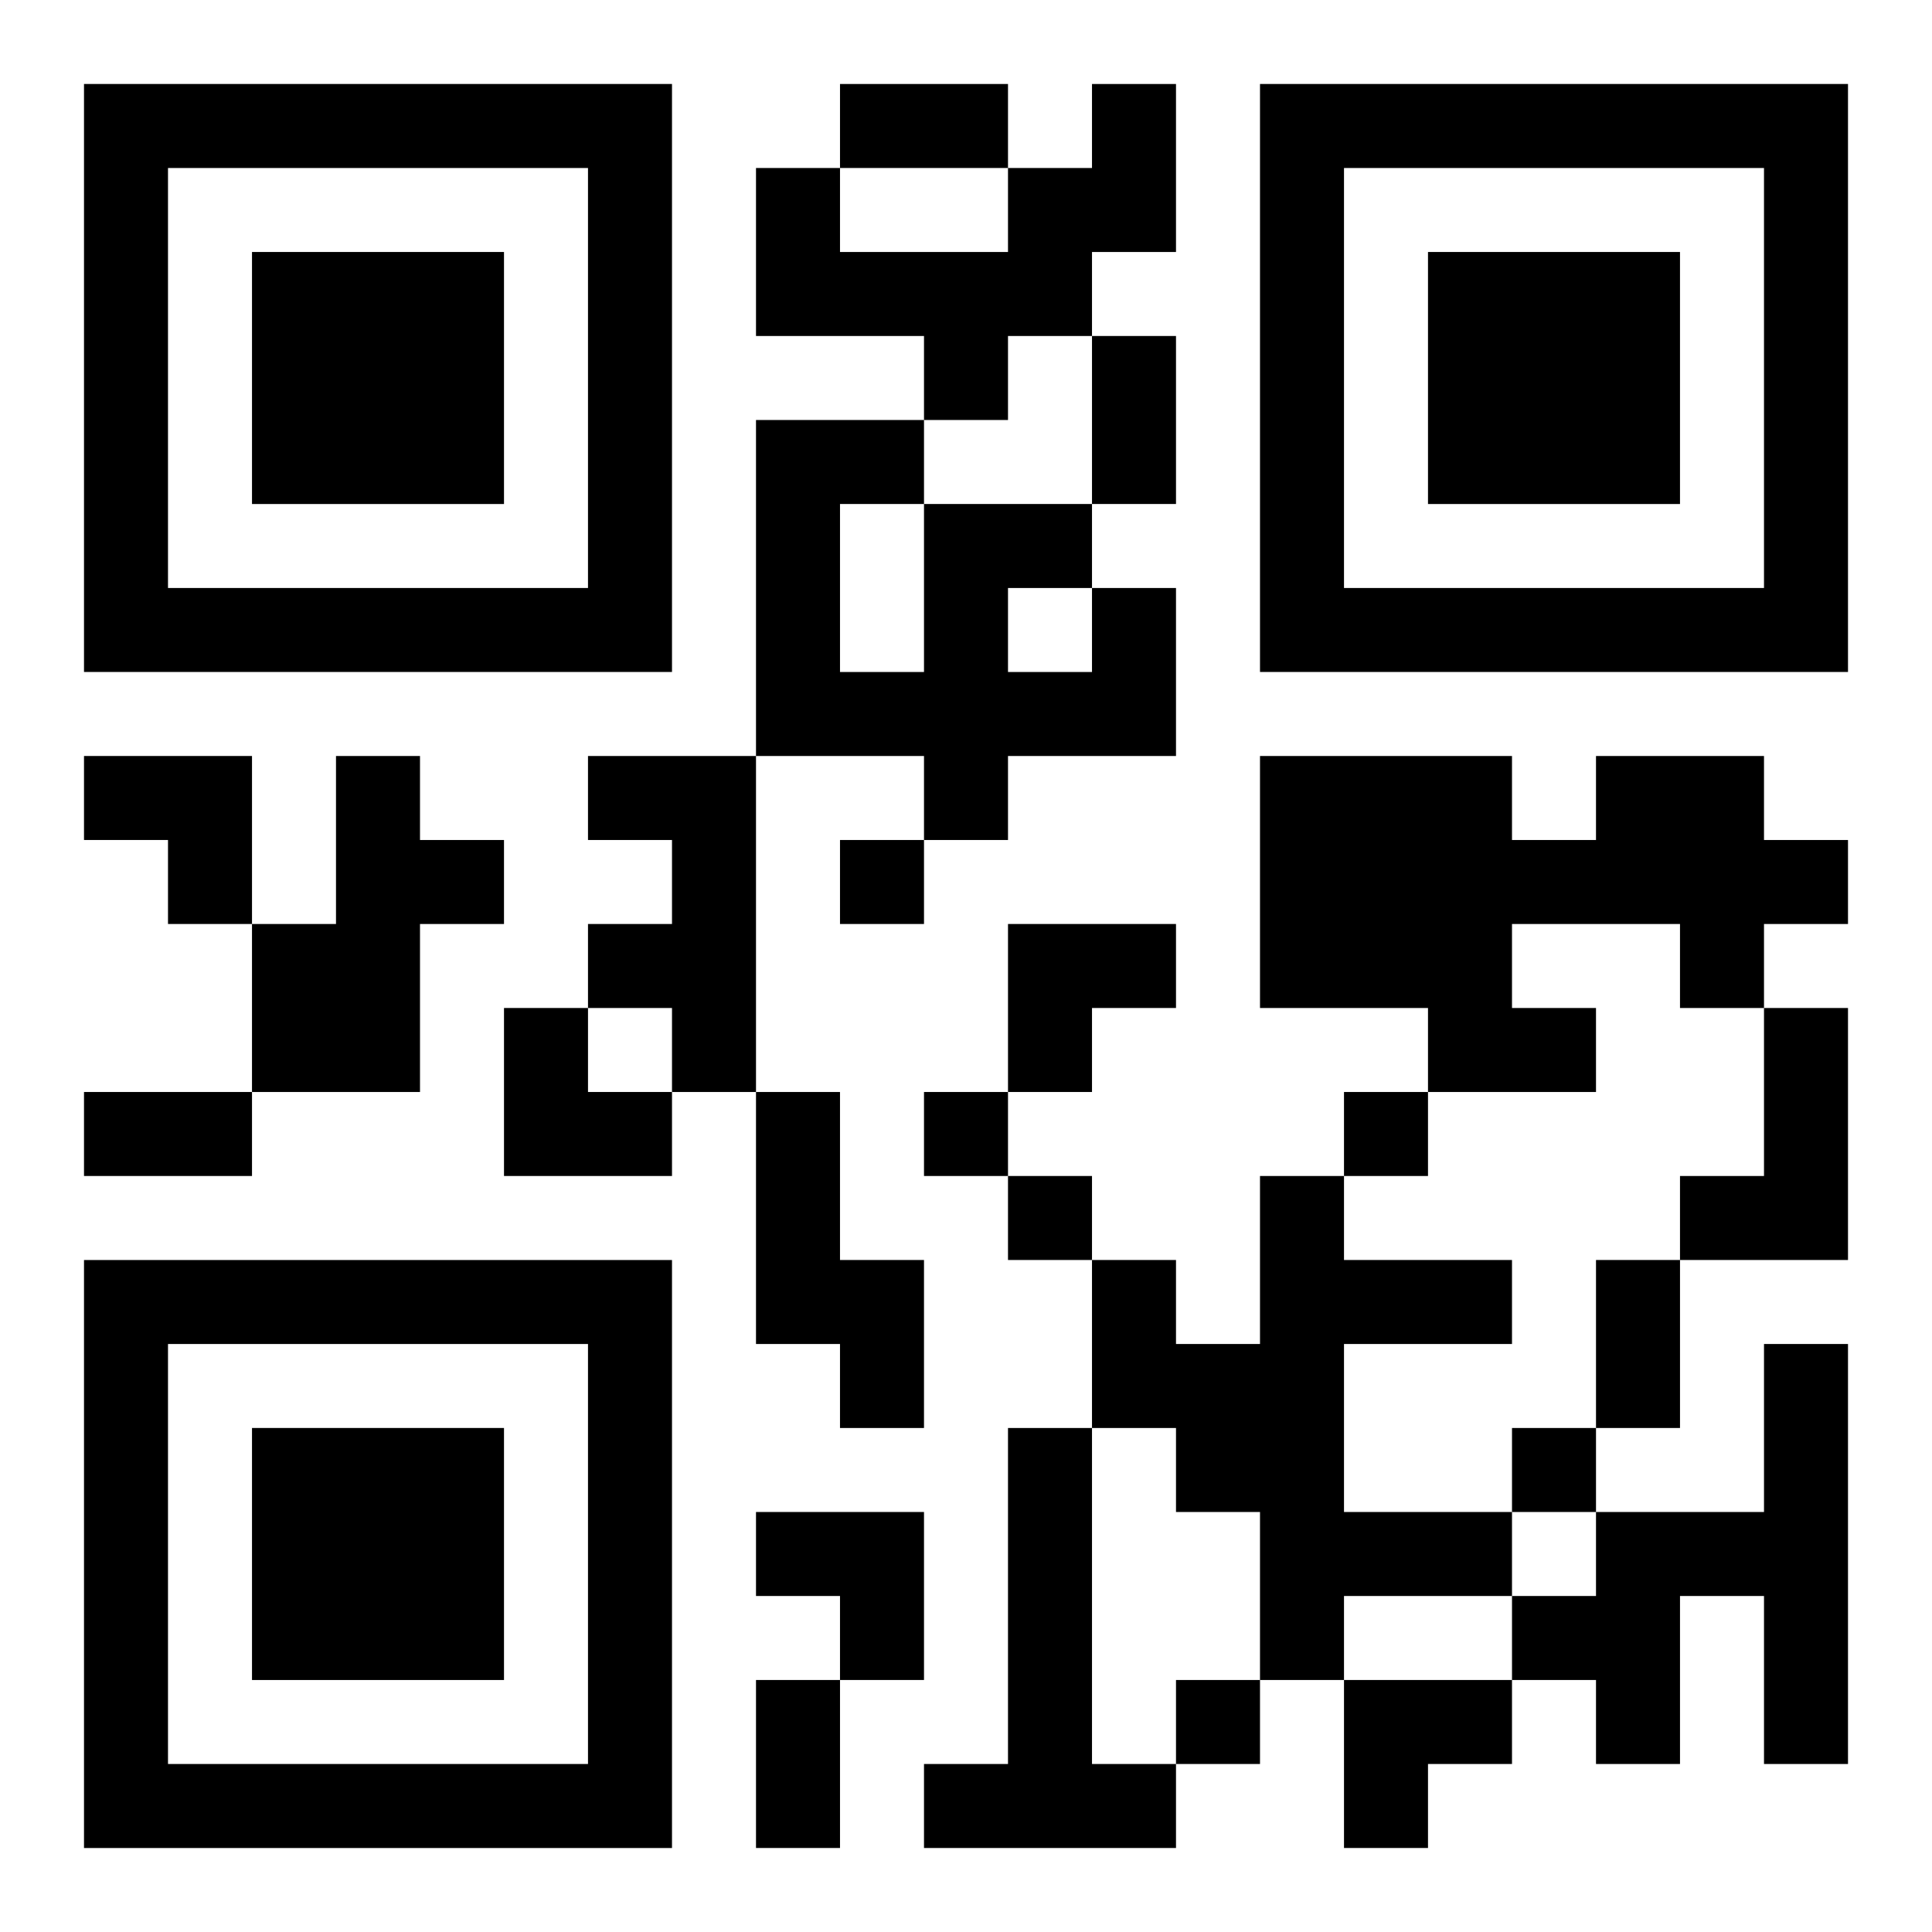
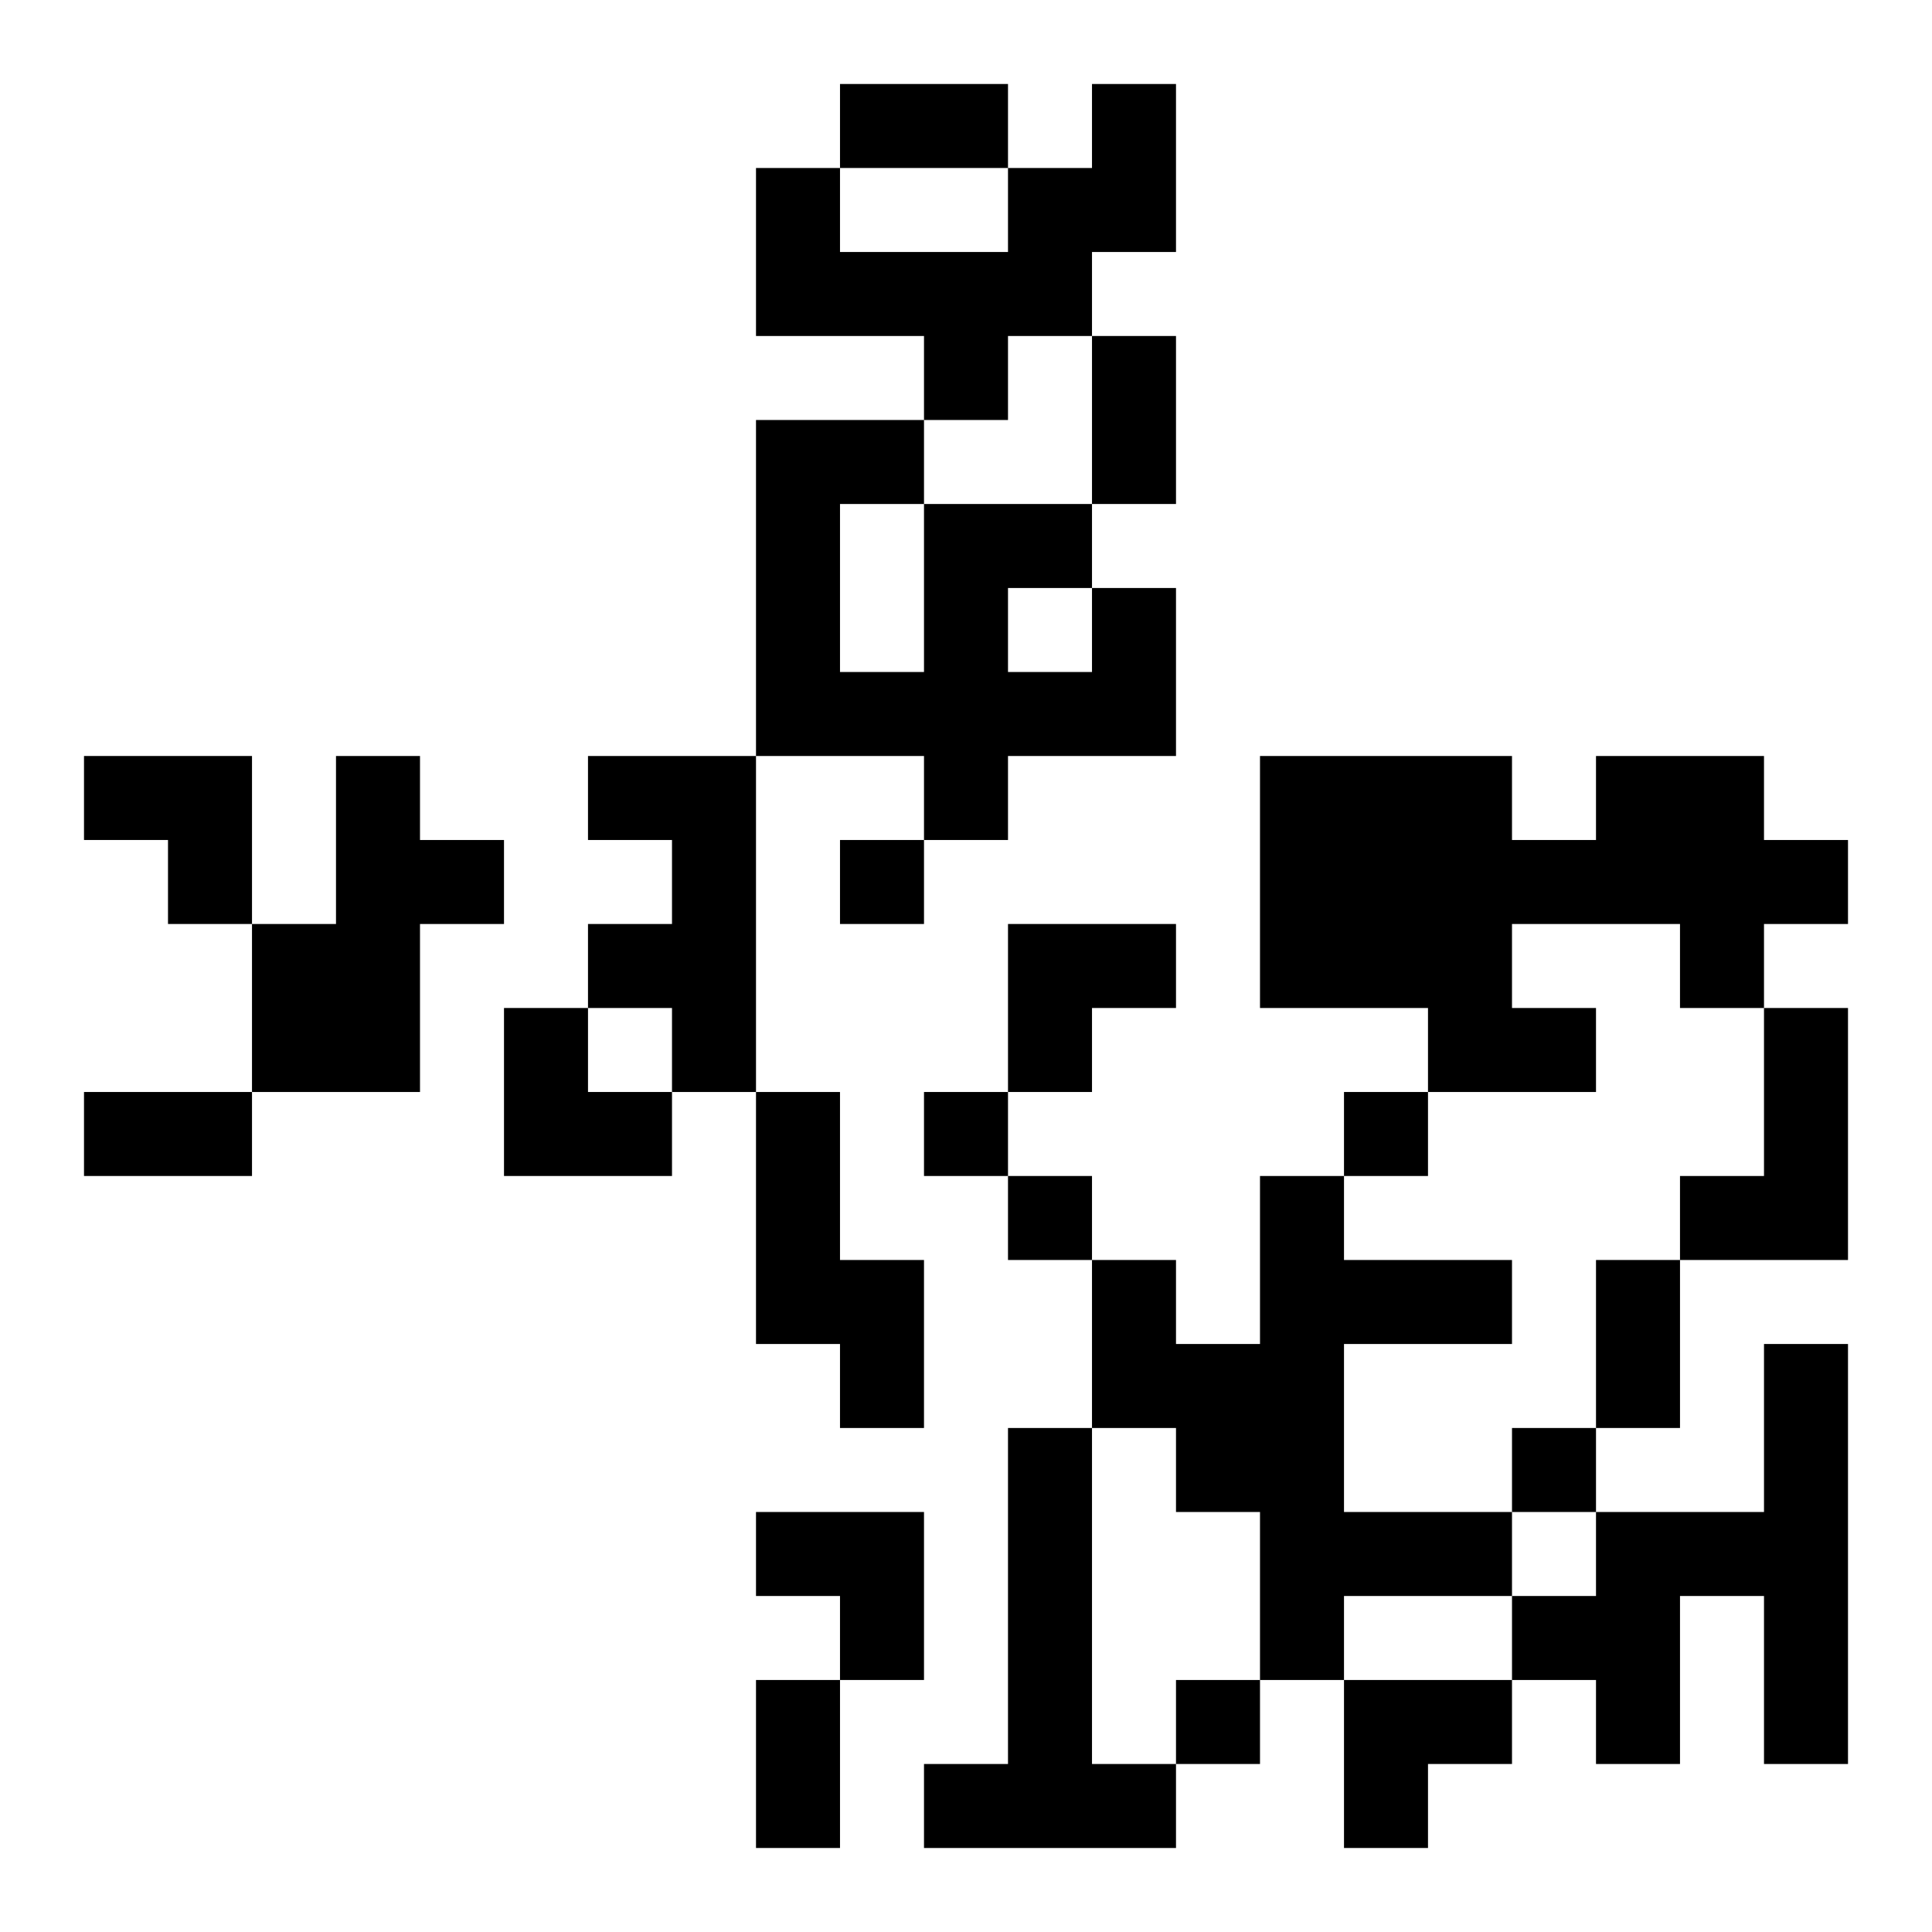
<svg xmlns="http://www.w3.org/2000/svg" xmlns:xlink="http://www.w3.org/1999/xlink" width="250" height="250" baseProfile="full" version="1.1" viewBox="-1 -1 23 23">
  <symbol id="a">
-     <path d="m0 7v7h7v-7h-7zm1 1h5v5h-5v-5zm1 1v3h3v-3h-3z" />
-   </symbol>
+     </symbol>
  <use y="-7" xlink:href="#a" />
  <use y="7" xlink:href="#a" />
  <use x="14" y="-7" xlink:href="#a" />
  <path d="m12 0h1v2h-1v1h-1v1h-1v-1h-2v-2h1v1h2v-1h1v-1m0 6h1v2h-2v1h-1v-1h-2v-4h2v1h2v1m-1 0v1h1v-1h-1m-2-1v2h1v-2h-1m-6 3h1v1h1v1h-1v2h-2v-2h1v-2m3 0h2v4h-1v-1h-1v-1h1v-1h-1v-1m12 0h2v1h1v1h-1v1h-1v-1h-2v1h1v1h-2v-1h-2v-3h3v1h1v-1m2 3h1v3h-2v-1h1v-2m-12 1h1v2h1v2h-1v-1h-1v-3m6 1h1v1h2v1h-2v2h2v1h-2v1h-1v-2h-1v-1h-1v-2h1v1h1v-2m6 2h1v5h-1v-2h-1v2h-1v-1h-1v-1h1v-1h2v-2m-9 1h1v4h1v1h-3v-1h1v-4m-2-7v1h1v-1h-1m1 3v1h1v-1h-1m5 0v1h1v-1h-1m-4 1v1h1v-1h-1m6 3v1h1v-1h-1m-4 3v1h1v-1h-1m-4-19h2v1h-2v-1m3 3h1v2h-1v-2m-12 9h2v1h-2v-1m18 2h1v2h-1v-2m-10 5h1v2h-1v-2m-8-11h2v2h-1v-1h-1zm11 2h2v1h-1v1h-1zm-6 1h1v1h1v1h-2zm3 6h2v2h-1v-1h-1zm7 2h2v1h-1v1h-1z" />
</svg>